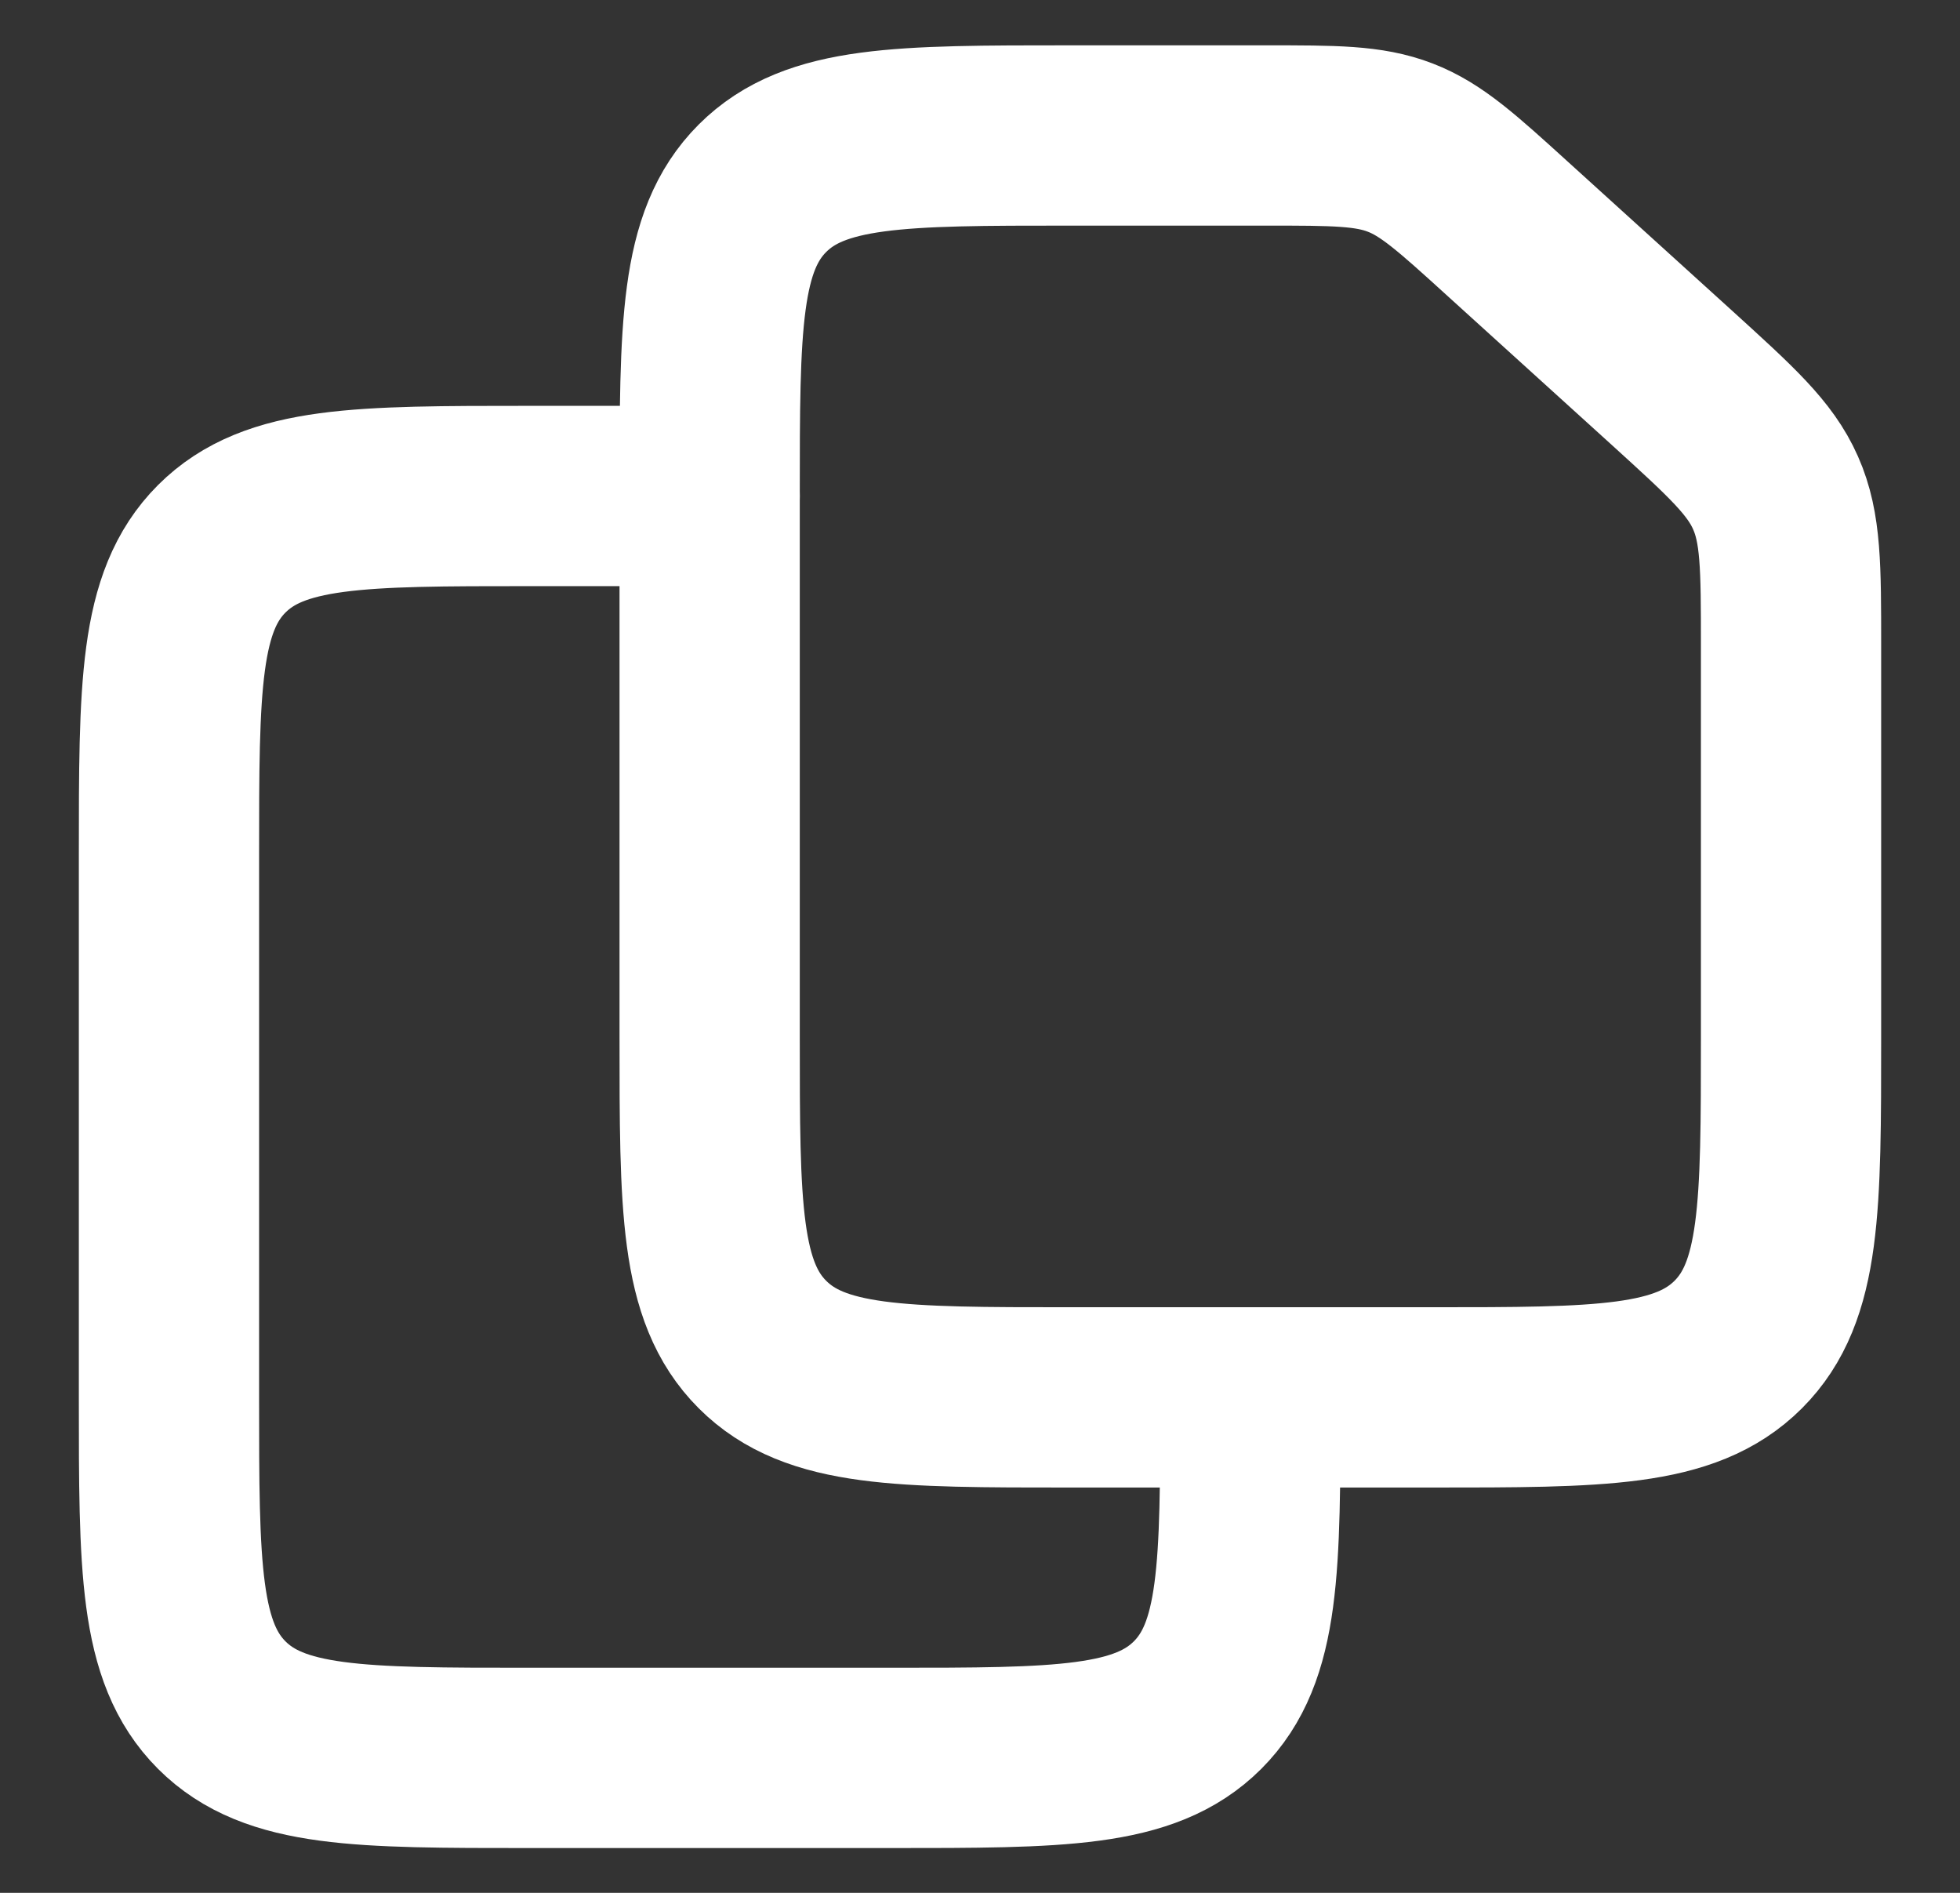
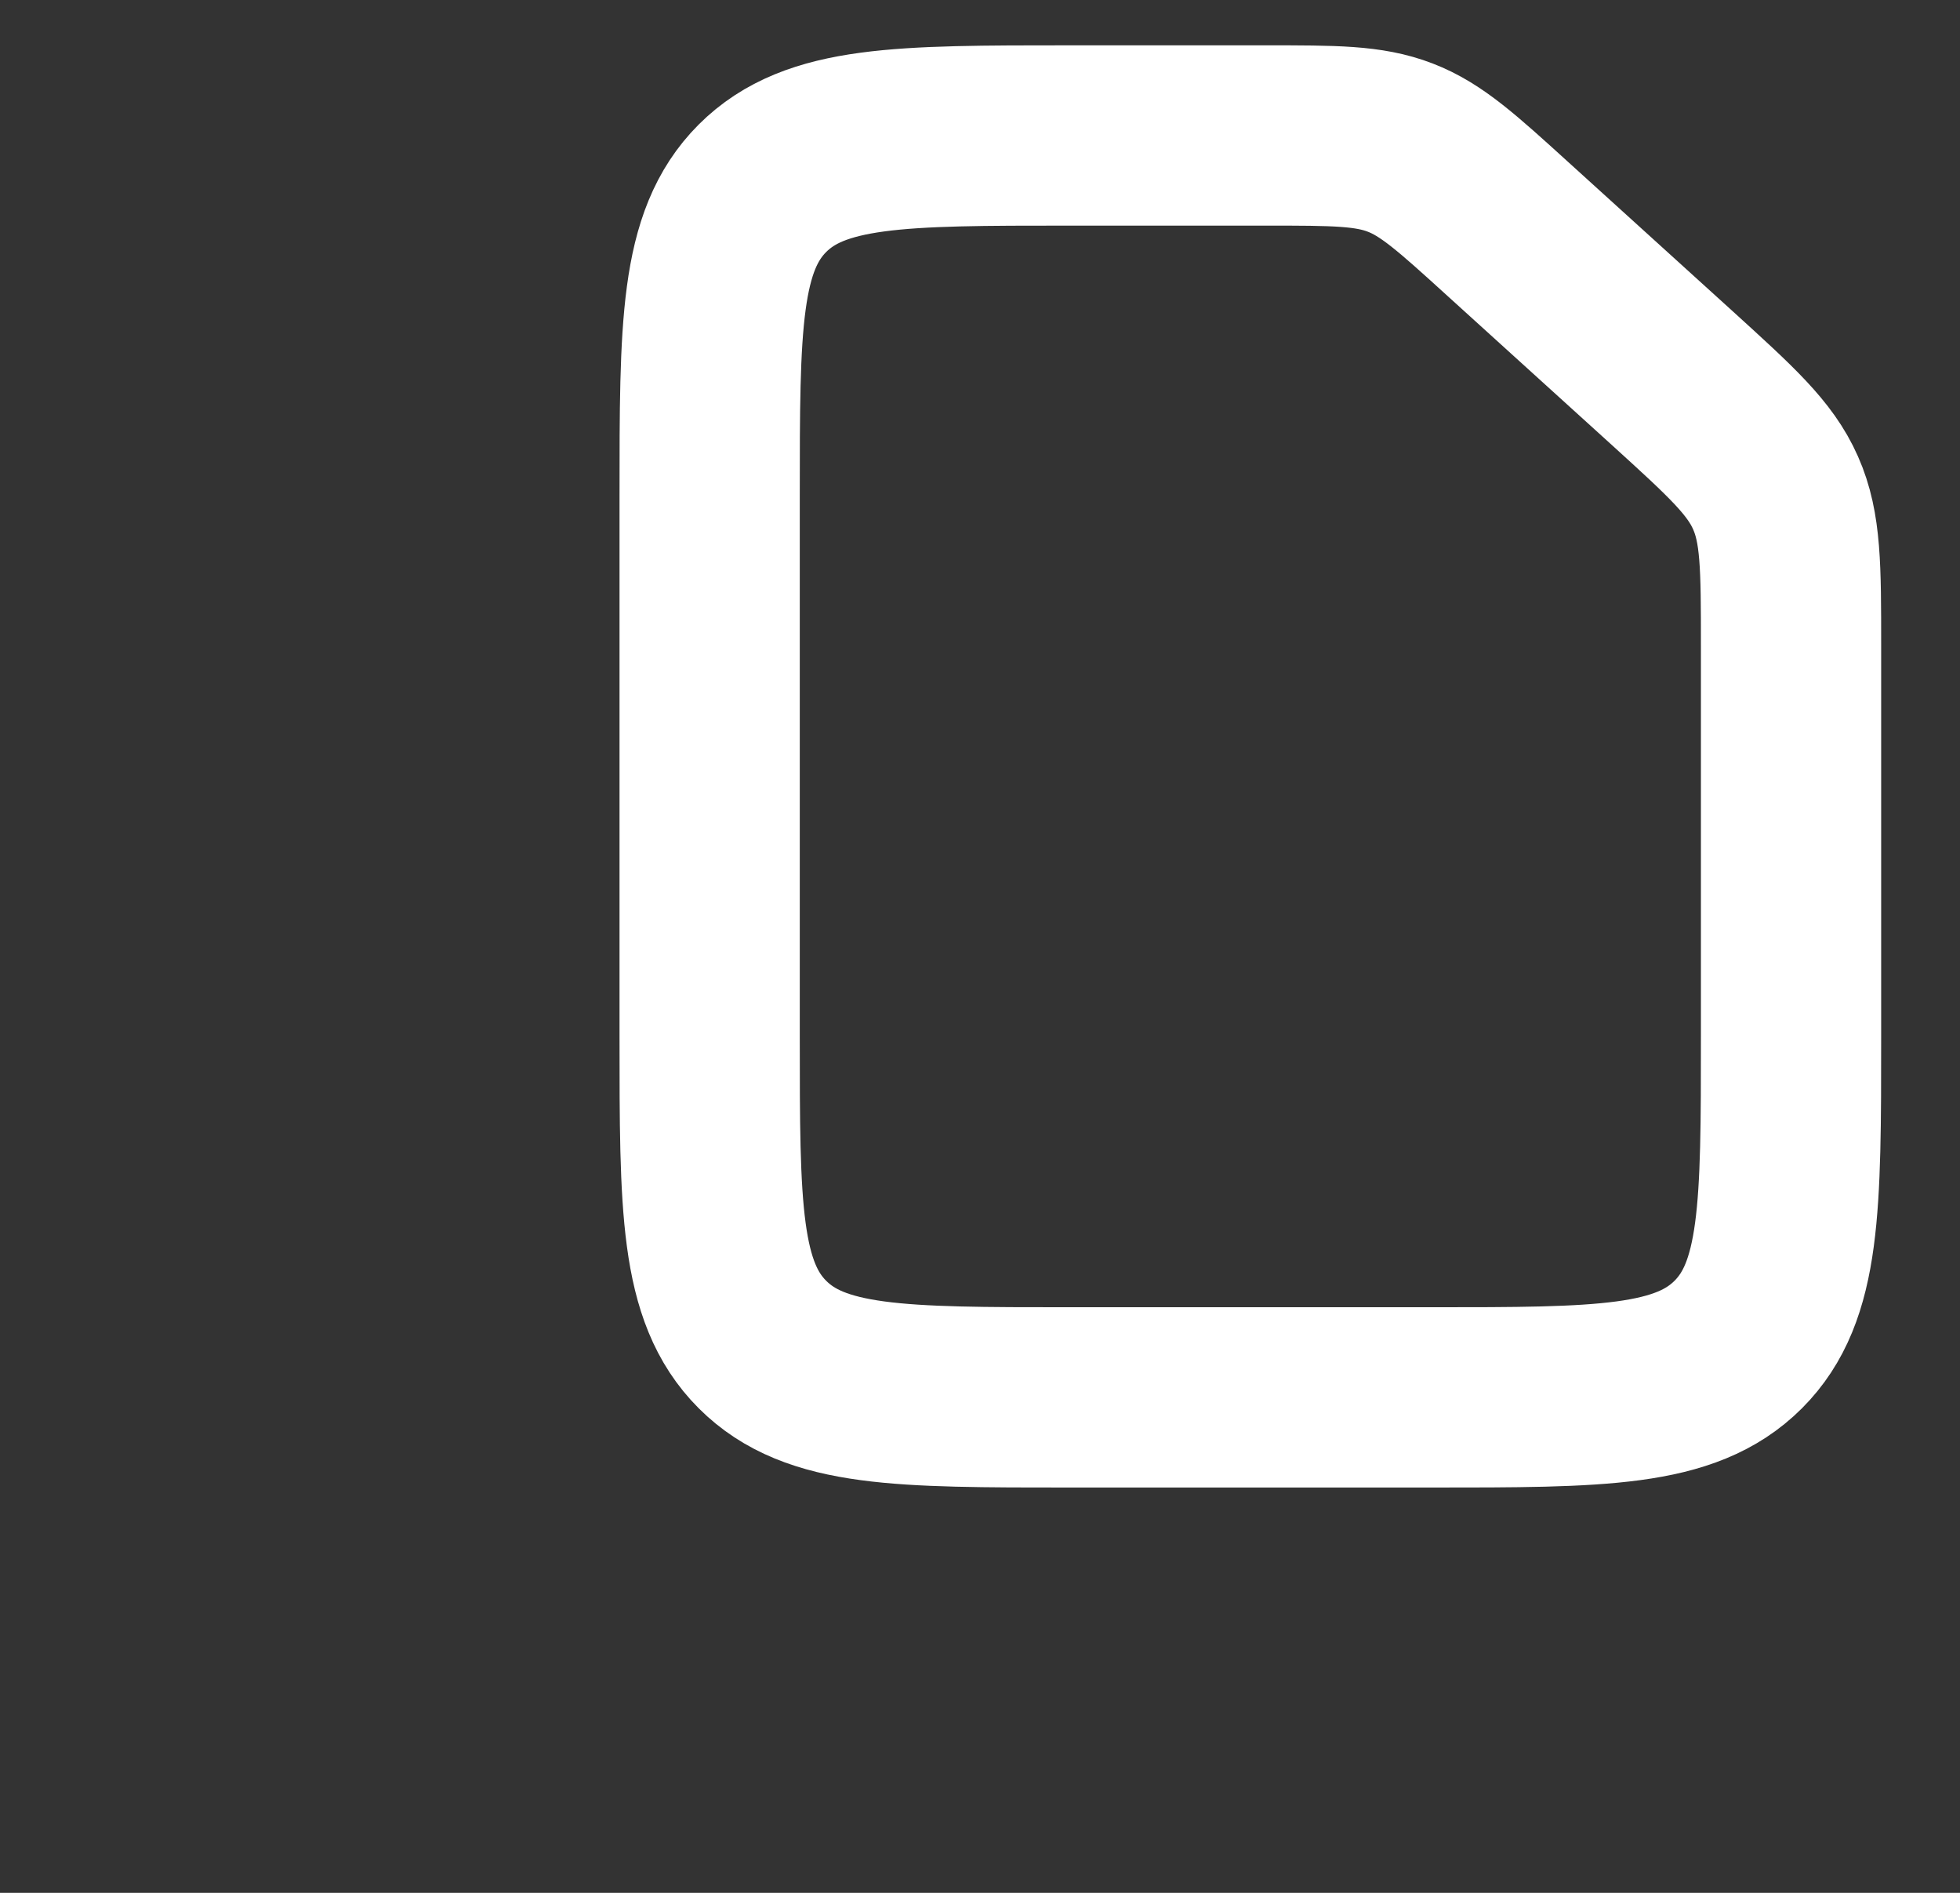
<svg xmlns="http://www.w3.org/2000/svg" width="29" height="28" viewBox="0 0 29 28" fill="none">
  <rect x="0" y="0" width="29" height="28" fill="#333333" stroke="none" />
  <g clip-path="url(#clip0_18_86)">
    <path d="M24.751 5.601C25.612 6.384 26.044 6.775 26.271 7.291C26.5 7.807 26.5 8.388 26.5 9.552V15.337C26.5 17.852 26.5 19.108 25.719 19.889C24.937 20.671 23.681 20.671 21.167 20.671H15.833C13.319 20.671 12.063 20.671 11.281 19.889C10.5 19.108 10.5 17.852 10.5 15.337V7.337C10.5 4.823 10.5 3.567 11.281 2.785C12.063 2.004 13.319 2.004 15.833 2.004H18.727C19.744 2.004 20.253 2.004 20.717 2.183C21.18 2.361 21.557 2.703 22.311 3.388L24.751 5.601Z" stroke="white" stroke-width="2.667" stroke-linecap="round" stroke-linejoin="round" />
-     <path d="M10.5 7.337H7.833C5.319 7.337 4.063 7.337 3.281 8.118C2.5 8.9 2.5 10.156 2.5 12.671V20.671C2.5 23.185 2.5 24.441 3.281 25.223C4.063 26.004 5.319 26.004 7.833 26.004H13.167C15.681 26.004 16.937 26.004 17.719 25.223C18.5 24.441 18.5 23.185 18.5 20.671" stroke="white" stroke-width="2.667" stroke-linecap="round" stroke-linejoin="round" />
  </g>
  <defs>
    <clipPath id="clip0_18_86">
      <rect width="28" height="28" fill="white" transform="translate(0.25 0.002)" />
    </clipPath>
  </defs>
</svg>